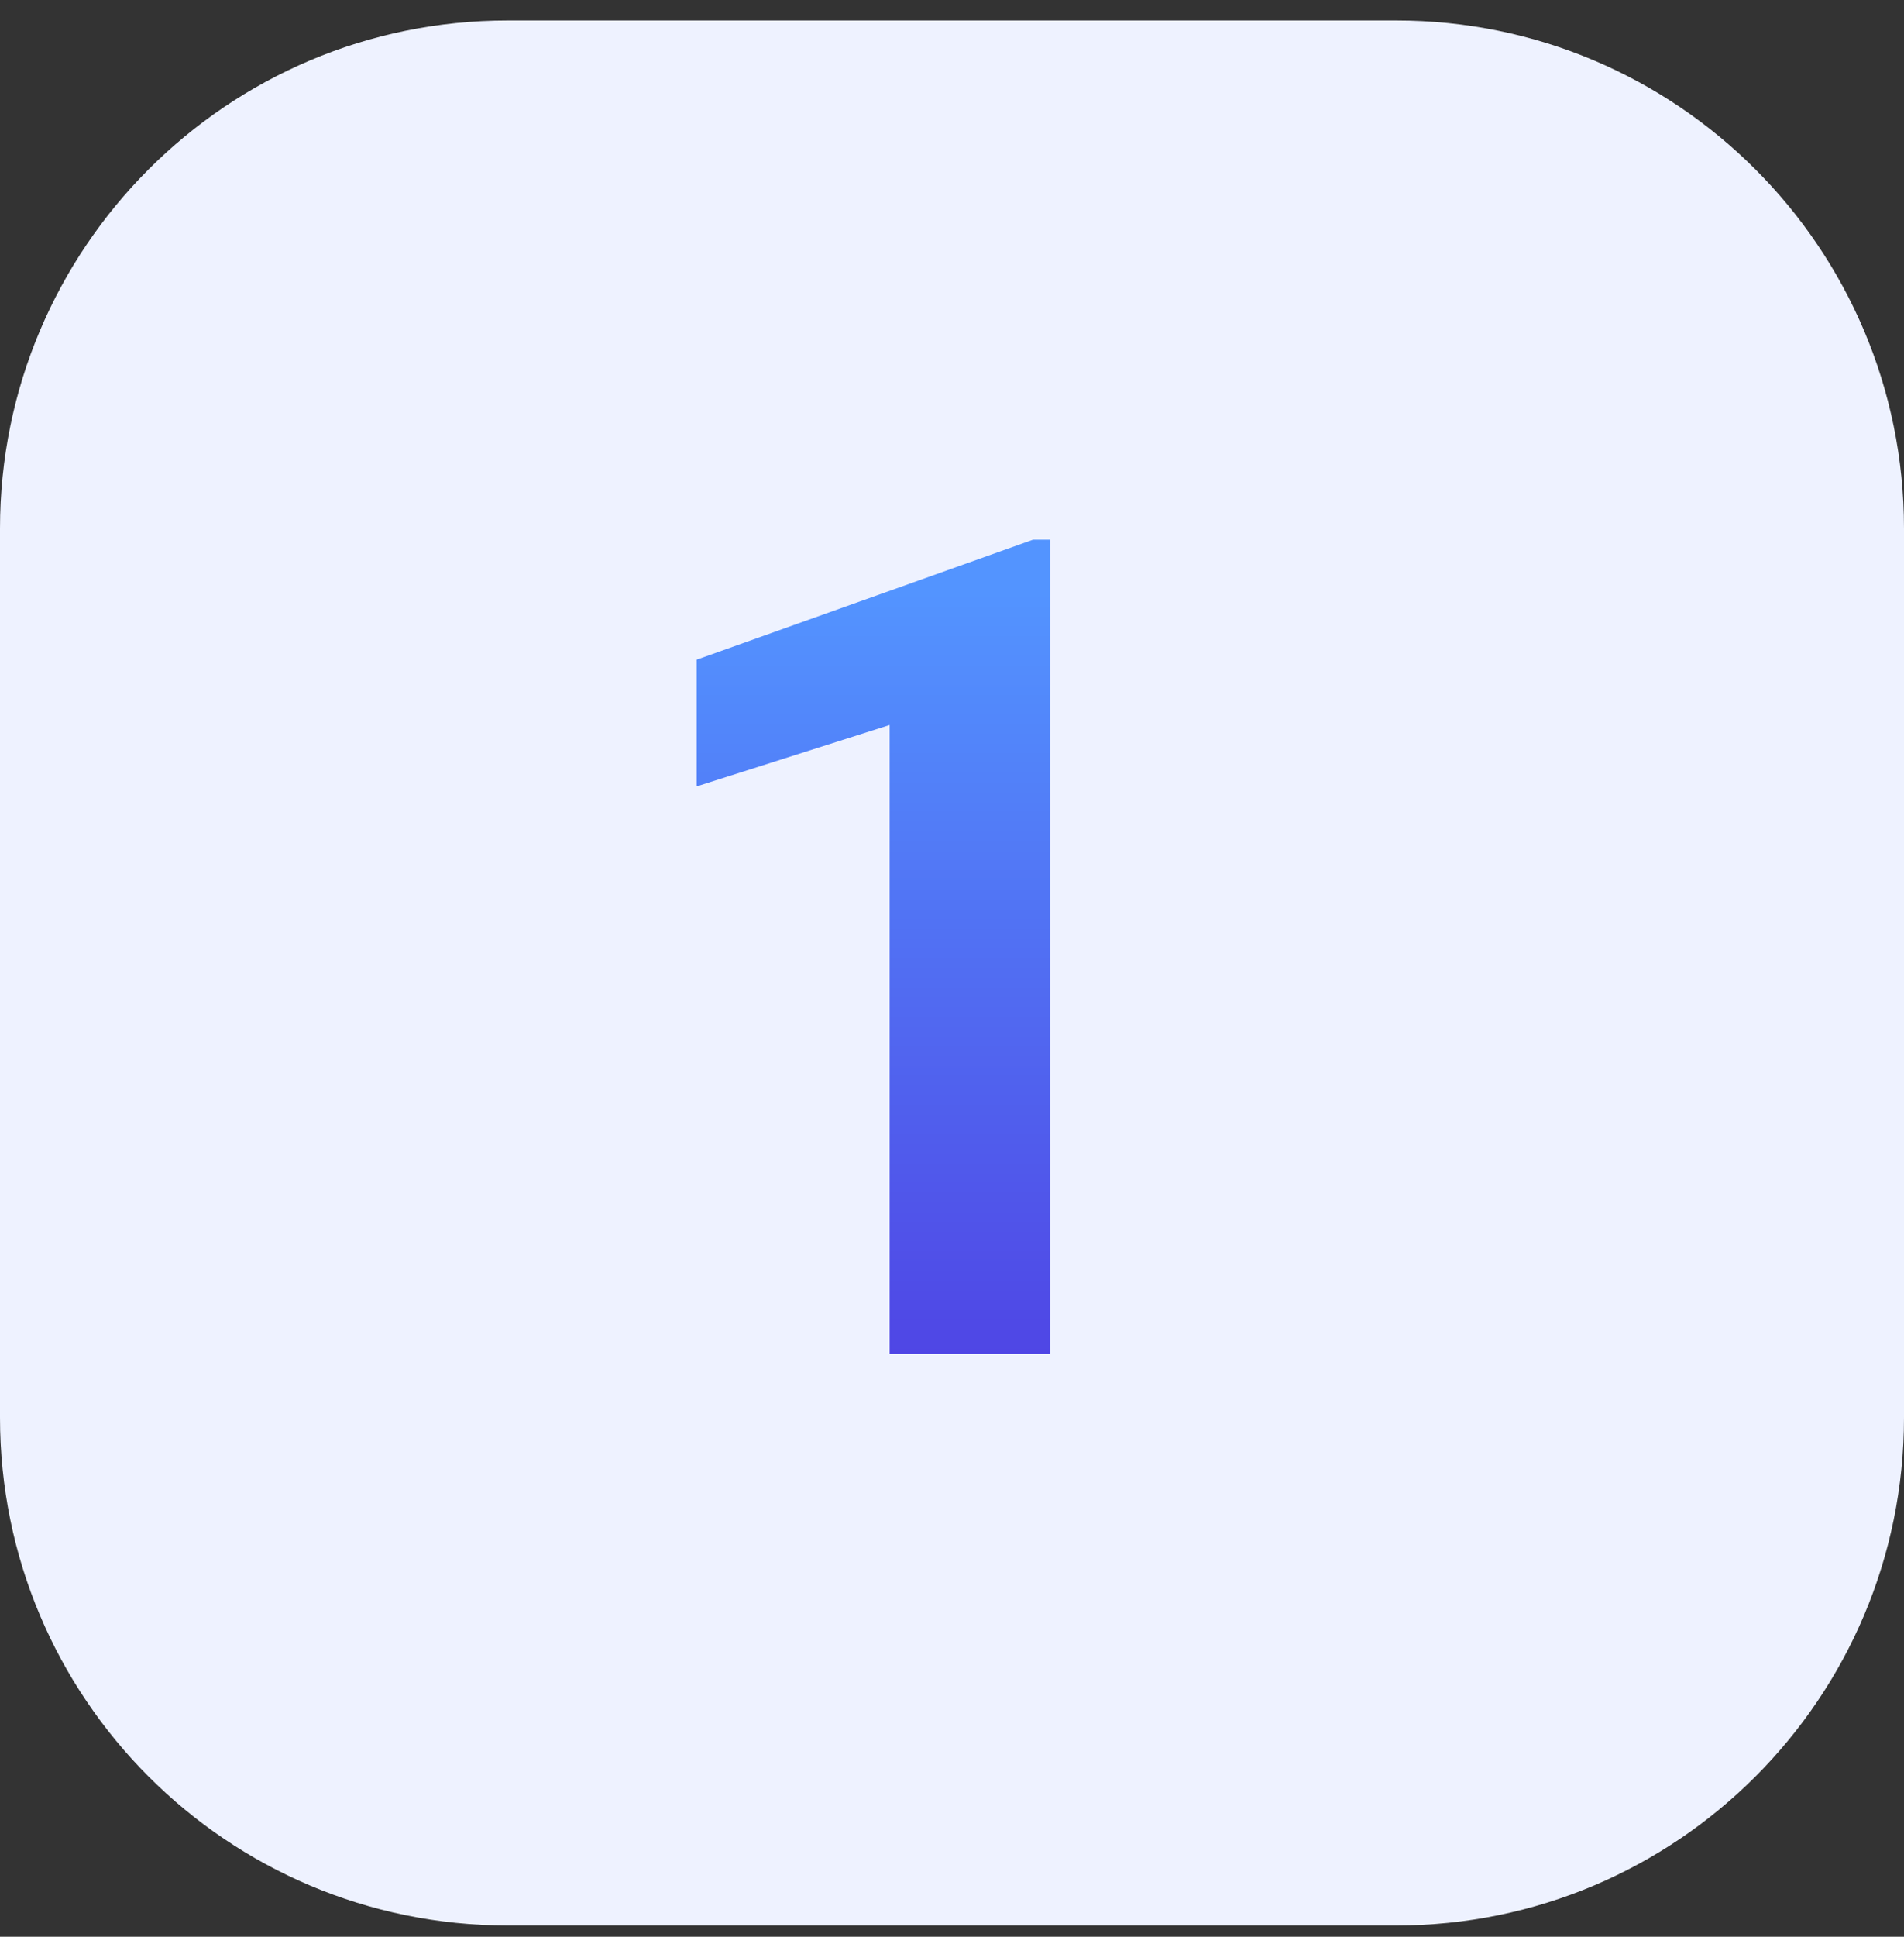
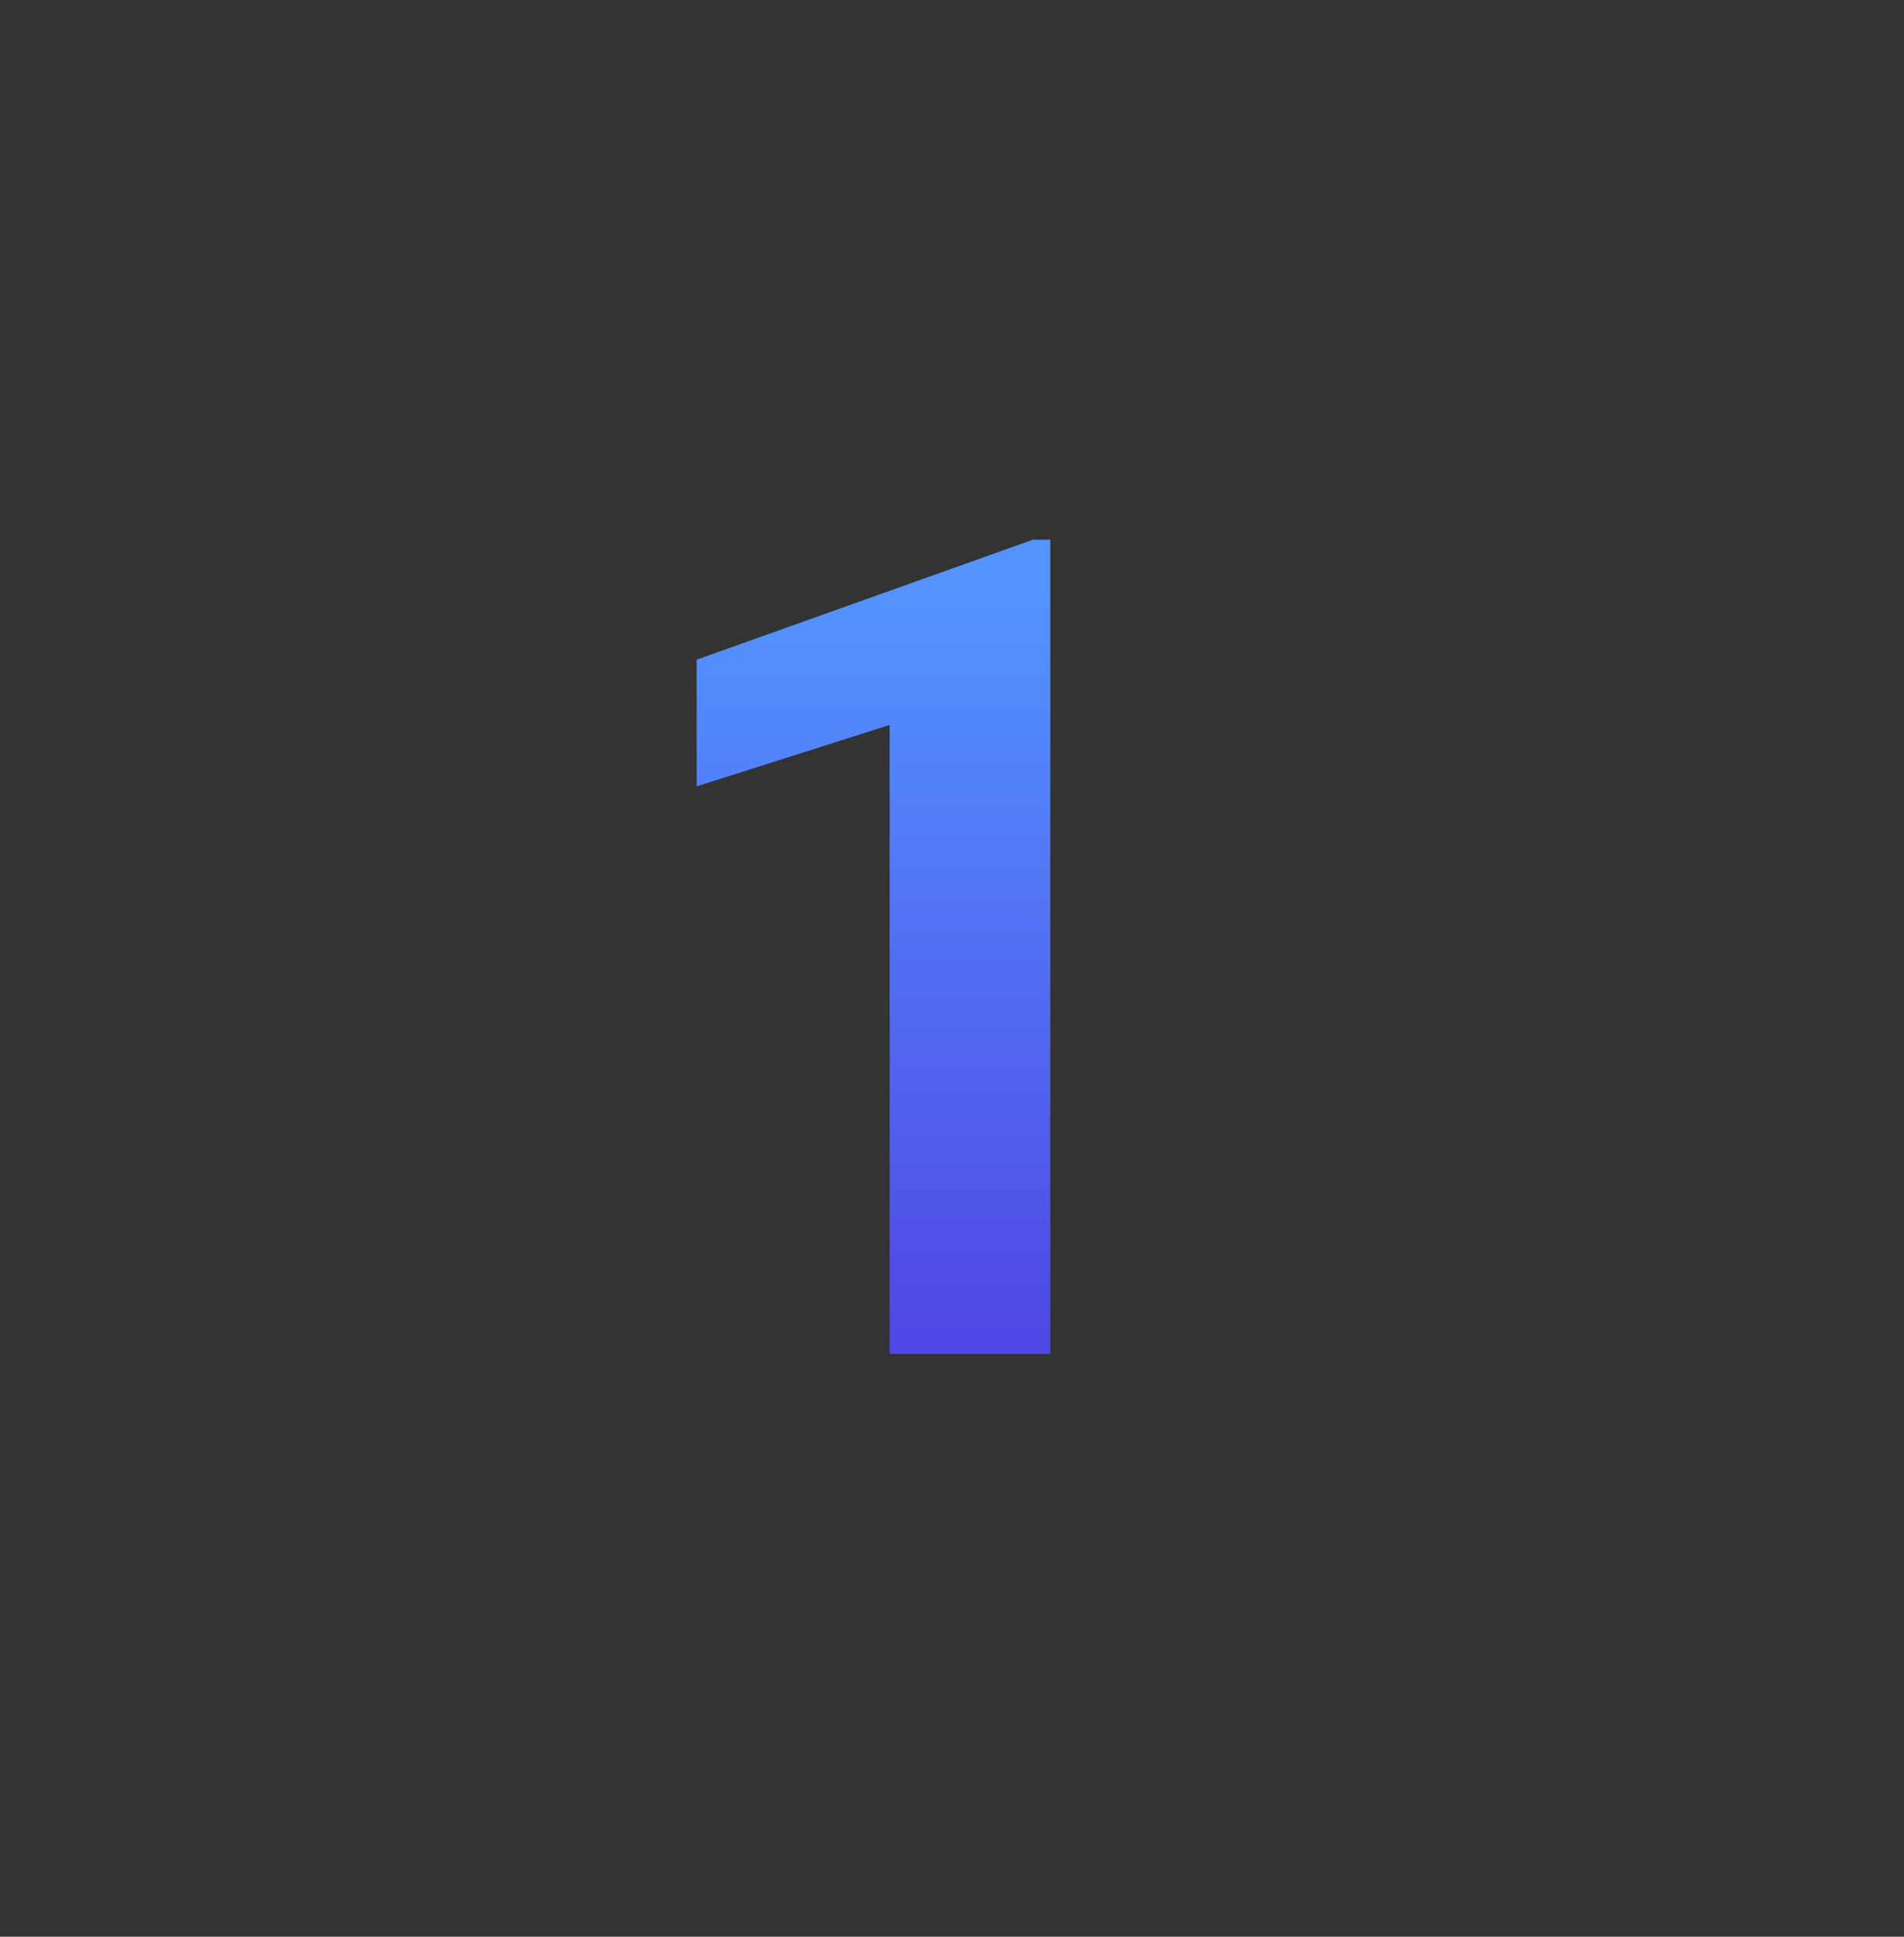
<svg xmlns="http://www.w3.org/2000/svg" width="60" height="61" viewBox="0 0 60 61" fill="none">
  <rect x="0" y="0" width="60" height="61" fill="#333333" stroke="none" />
-   <path d="M0 16.645C0 7.808 7.163 0.645 16 0.645H44C52.837 0.645 60 7.808 60 16.645V44.645C60 53.481 52.837 60.645 44 60.645H16C7.163 60.645 0 53.481 0 44.645V16.645Z" fill="#EEF2FF" />
  <path d="M33.098 16.998V42.645H28.035V22.834L21.953 24.768V20.777L32.553 16.998H33.098Z" fill="url(#paint0_linear_1469_20744)" />
  <defs>
    <linearGradient id="paint0_linear_1469_20744" x1="29.5" y1="18.645" x2="29.5" y2="42.645" gradientUnits="userSpaceOnUse">
      <stop stop-color="#5394FF" />
      <stop offset="1" stop-color="#4F46E5" />
    </linearGradient>
  </defs>
</svg>